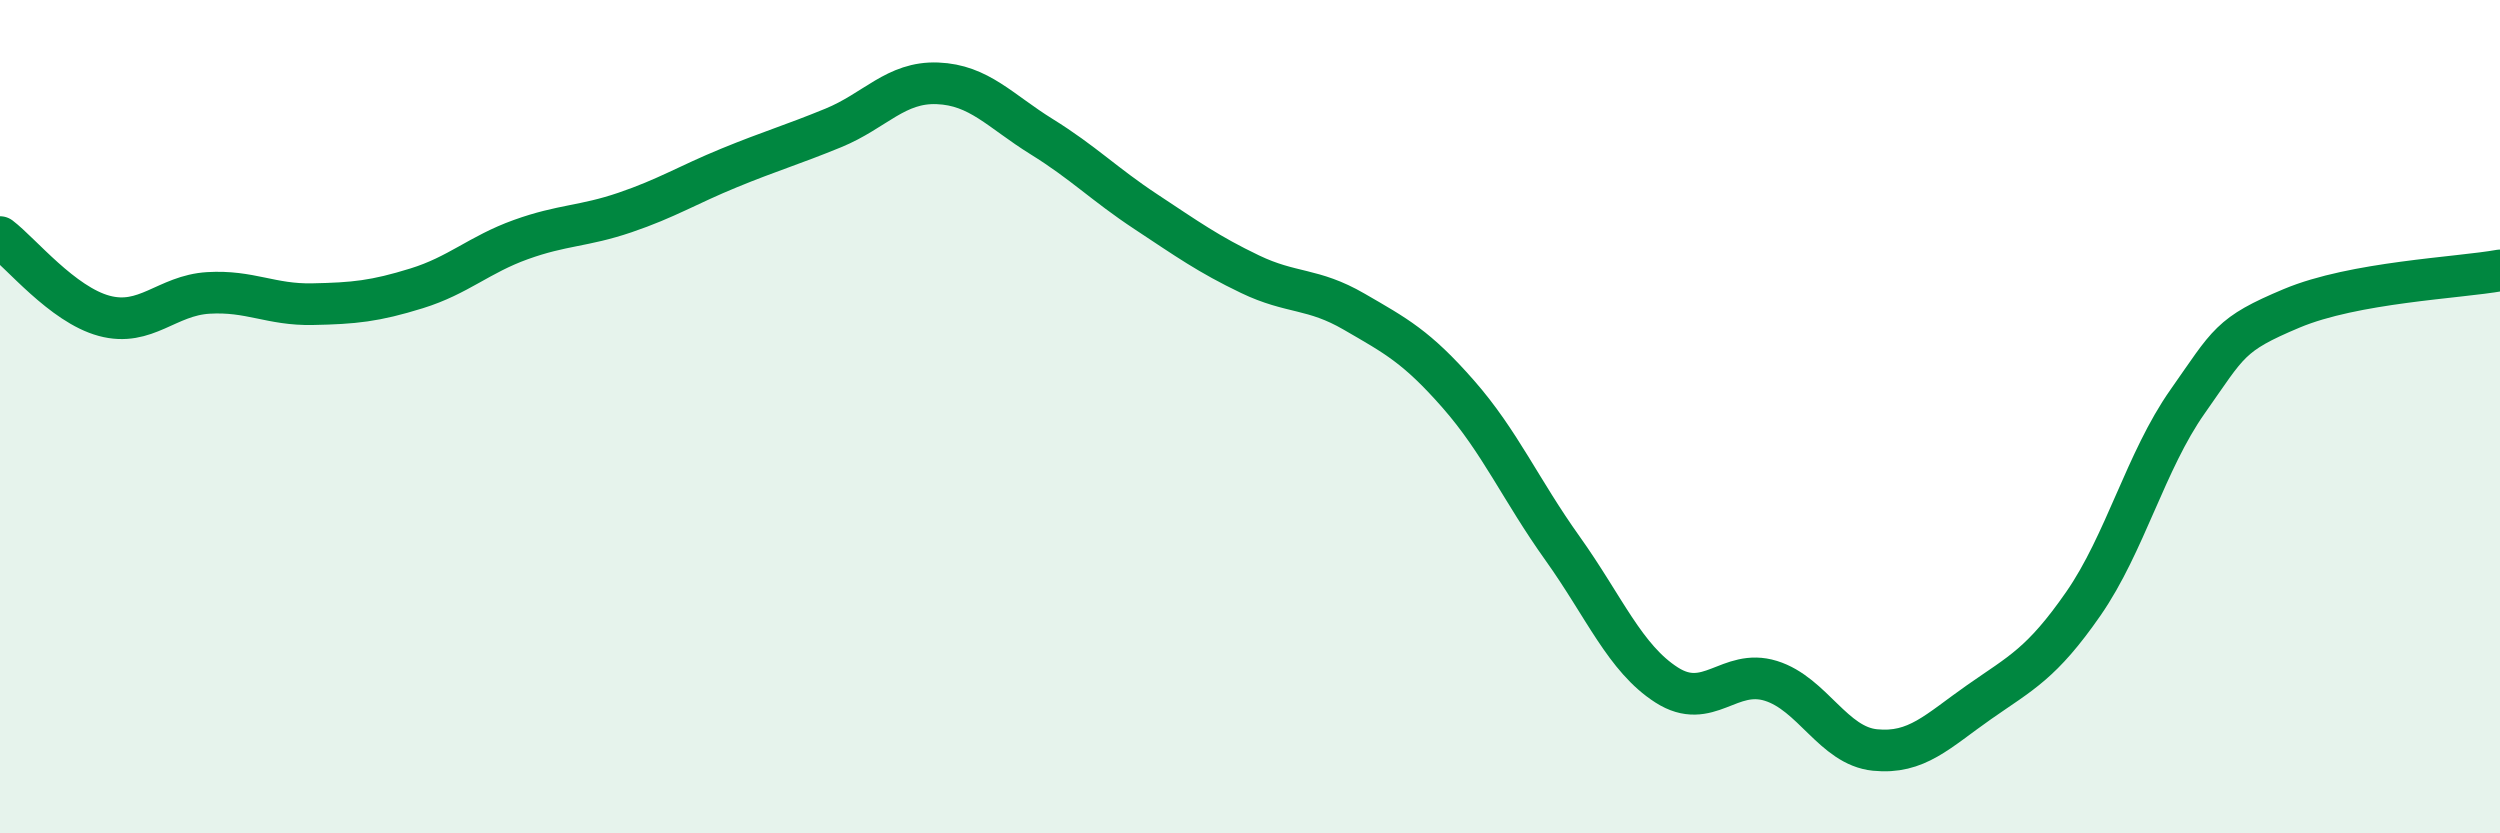
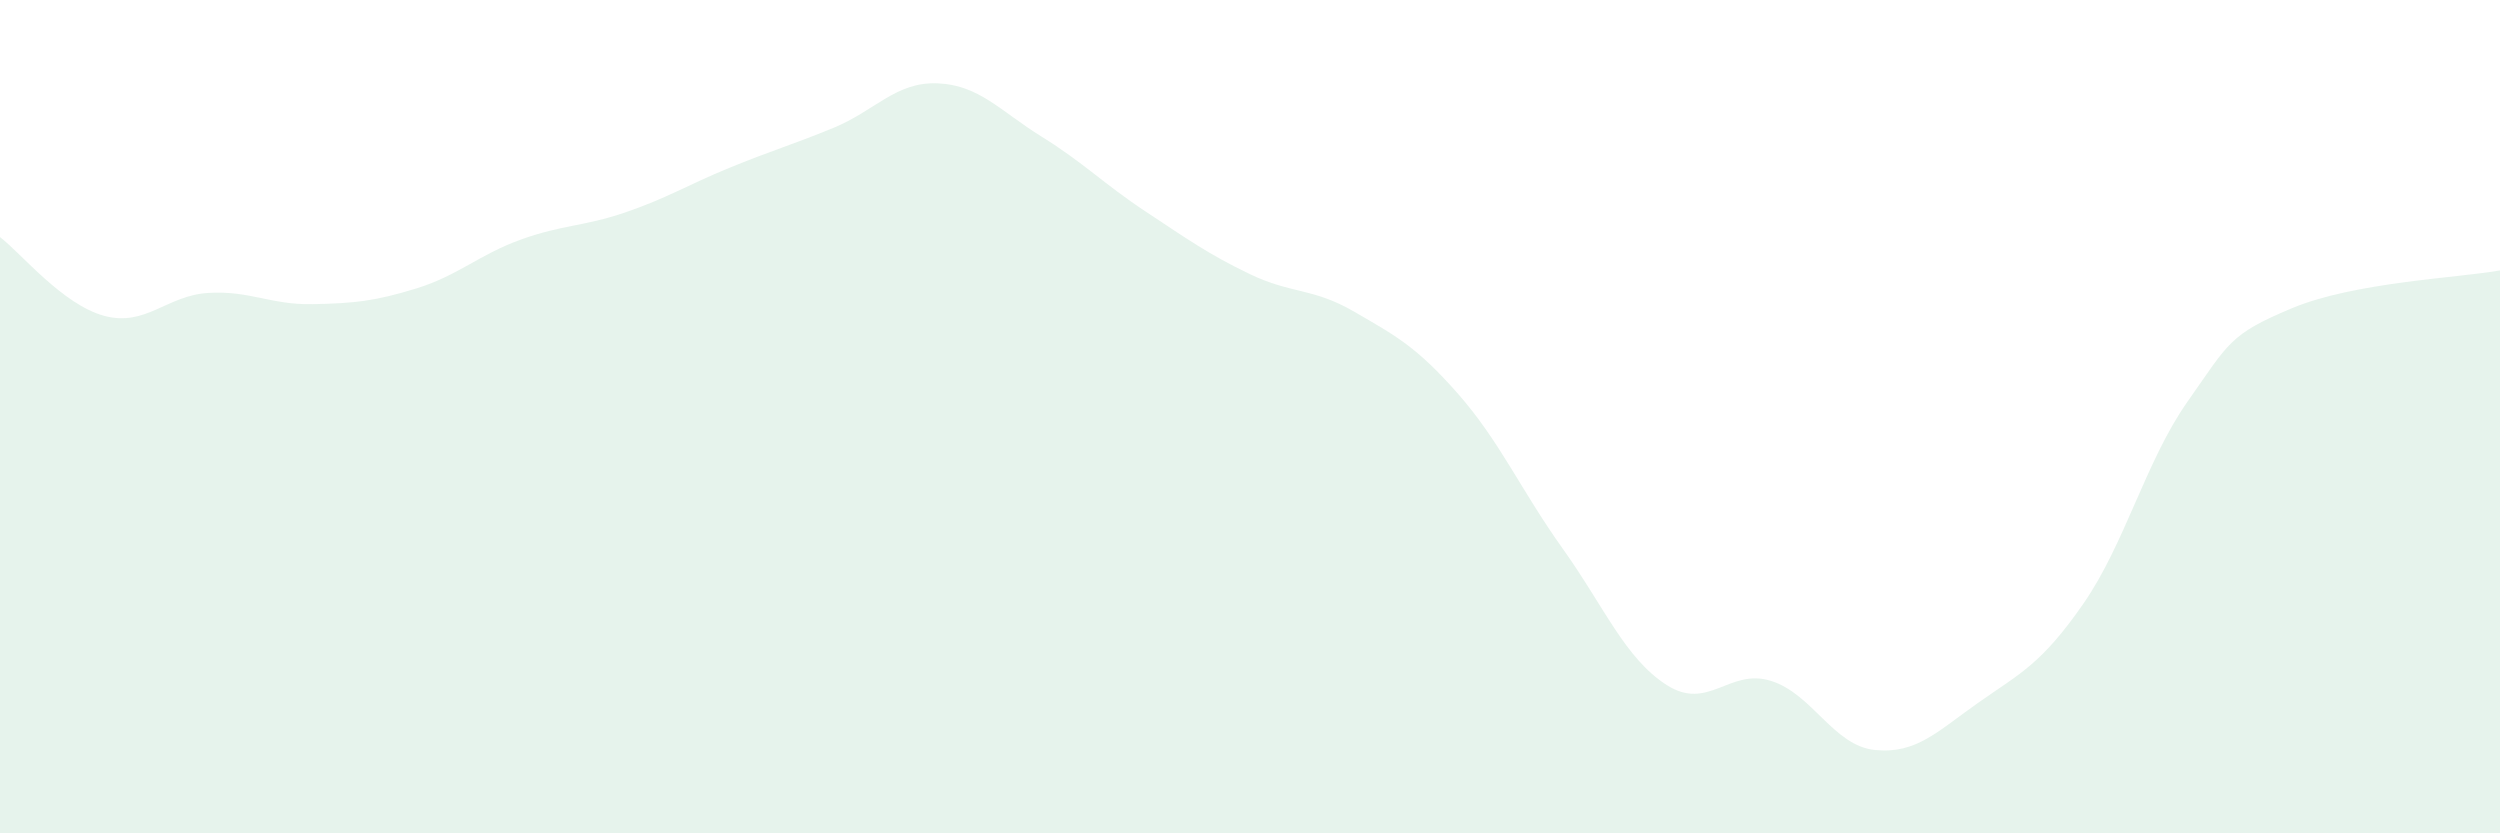
<svg xmlns="http://www.w3.org/2000/svg" width="60" height="20" viewBox="0 0 60 20">
  <path d="M 0,5.69 C 0.5,6.07 1.5,7.31 2.5,7.58 C 3.5,7.85 4,7.09 5,7.03 C 6,6.97 6.5,7.32 7.5,7.3 C 8.5,7.28 9,7.23 10,6.92 C 11,6.61 11.5,6.11 12.5,5.75 C 13.5,5.39 14,5.44 15,5.1 C 16,4.76 16.5,4.44 17.5,4.03 C 18.5,3.62 19,3.48 20,3.07 C 21,2.66 21.5,1.96 22.5,2 C 23.5,2.04 24,2.66 25,3.28 C 26,3.9 26.5,4.42 27.5,5.08 C 28.5,5.74 29,6.1 30,6.58 C 31,7.06 31.5,6.9 32.5,7.48 C 33.5,8.06 34,8.32 35,9.46 C 36,10.6 36.5,11.76 37.5,13.16 C 38.5,14.56 39,15.8 40,16.44 C 41,17.08 41.5,16.03 42.5,16.34 C 43.5,16.65 44,17.9 45,18 C 46,18.1 46.5,17.55 47.5,16.85 C 48.5,16.15 49,15.93 50,14.49 C 51,13.05 51.5,11.06 52.5,9.64 C 53.5,8.22 53.5,8.03 55,7.4 C 56.5,6.77 59,6.67 60,6.49L60 20L0 20Z" fill="#008740" opacity="0.1" stroke-linecap="round" stroke-linejoin="round" />
-   <path d="M 0,5.69 C 0.5,6.07 1.5,7.31 2.5,7.58 C 3.5,7.85 4,7.09 5,7.03 C 6,6.97 6.5,7.32 7.5,7.3 C 8.5,7.28 9,7.23 10,6.92 C 11,6.61 11.5,6.11 12.5,5.75 C 13.5,5.39 14,5.44 15,5.1 C 16,4.76 16.5,4.44 17.5,4.03 C 18.5,3.62 19,3.48 20,3.07 C 21,2.66 21.5,1.96 22.5,2 C 23.5,2.04 24,2.66 25,3.28 C 26,3.9 26.5,4.42 27.5,5.08 C 28.5,5.74 29,6.1 30,6.58 C 31,7.06 31.5,6.9 32.5,7.48 C 33.5,8.06 34,8.32 35,9.46 C 36,10.6 36.5,11.76 37.5,13.16 C 38.5,14.56 39,15.8 40,16.44 C 41,17.08 41.5,16.03 42.5,16.34 C 43.5,16.65 44,17.9 45,18 C 46,18.1 46.5,17.55 47.5,16.85 C 48.5,16.15 49,15.93 50,14.49 C 51,13.05 51.5,11.06 52.5,9.64 C 53.5,8.22 53.5,8.03 55,7.4 C 56.5,6.77 59,6.67 60,6.49" stroke="#008740" stroke-width="1" fill="none" stroke-linecap="round" stroke-linejoin="round" />
</svg>